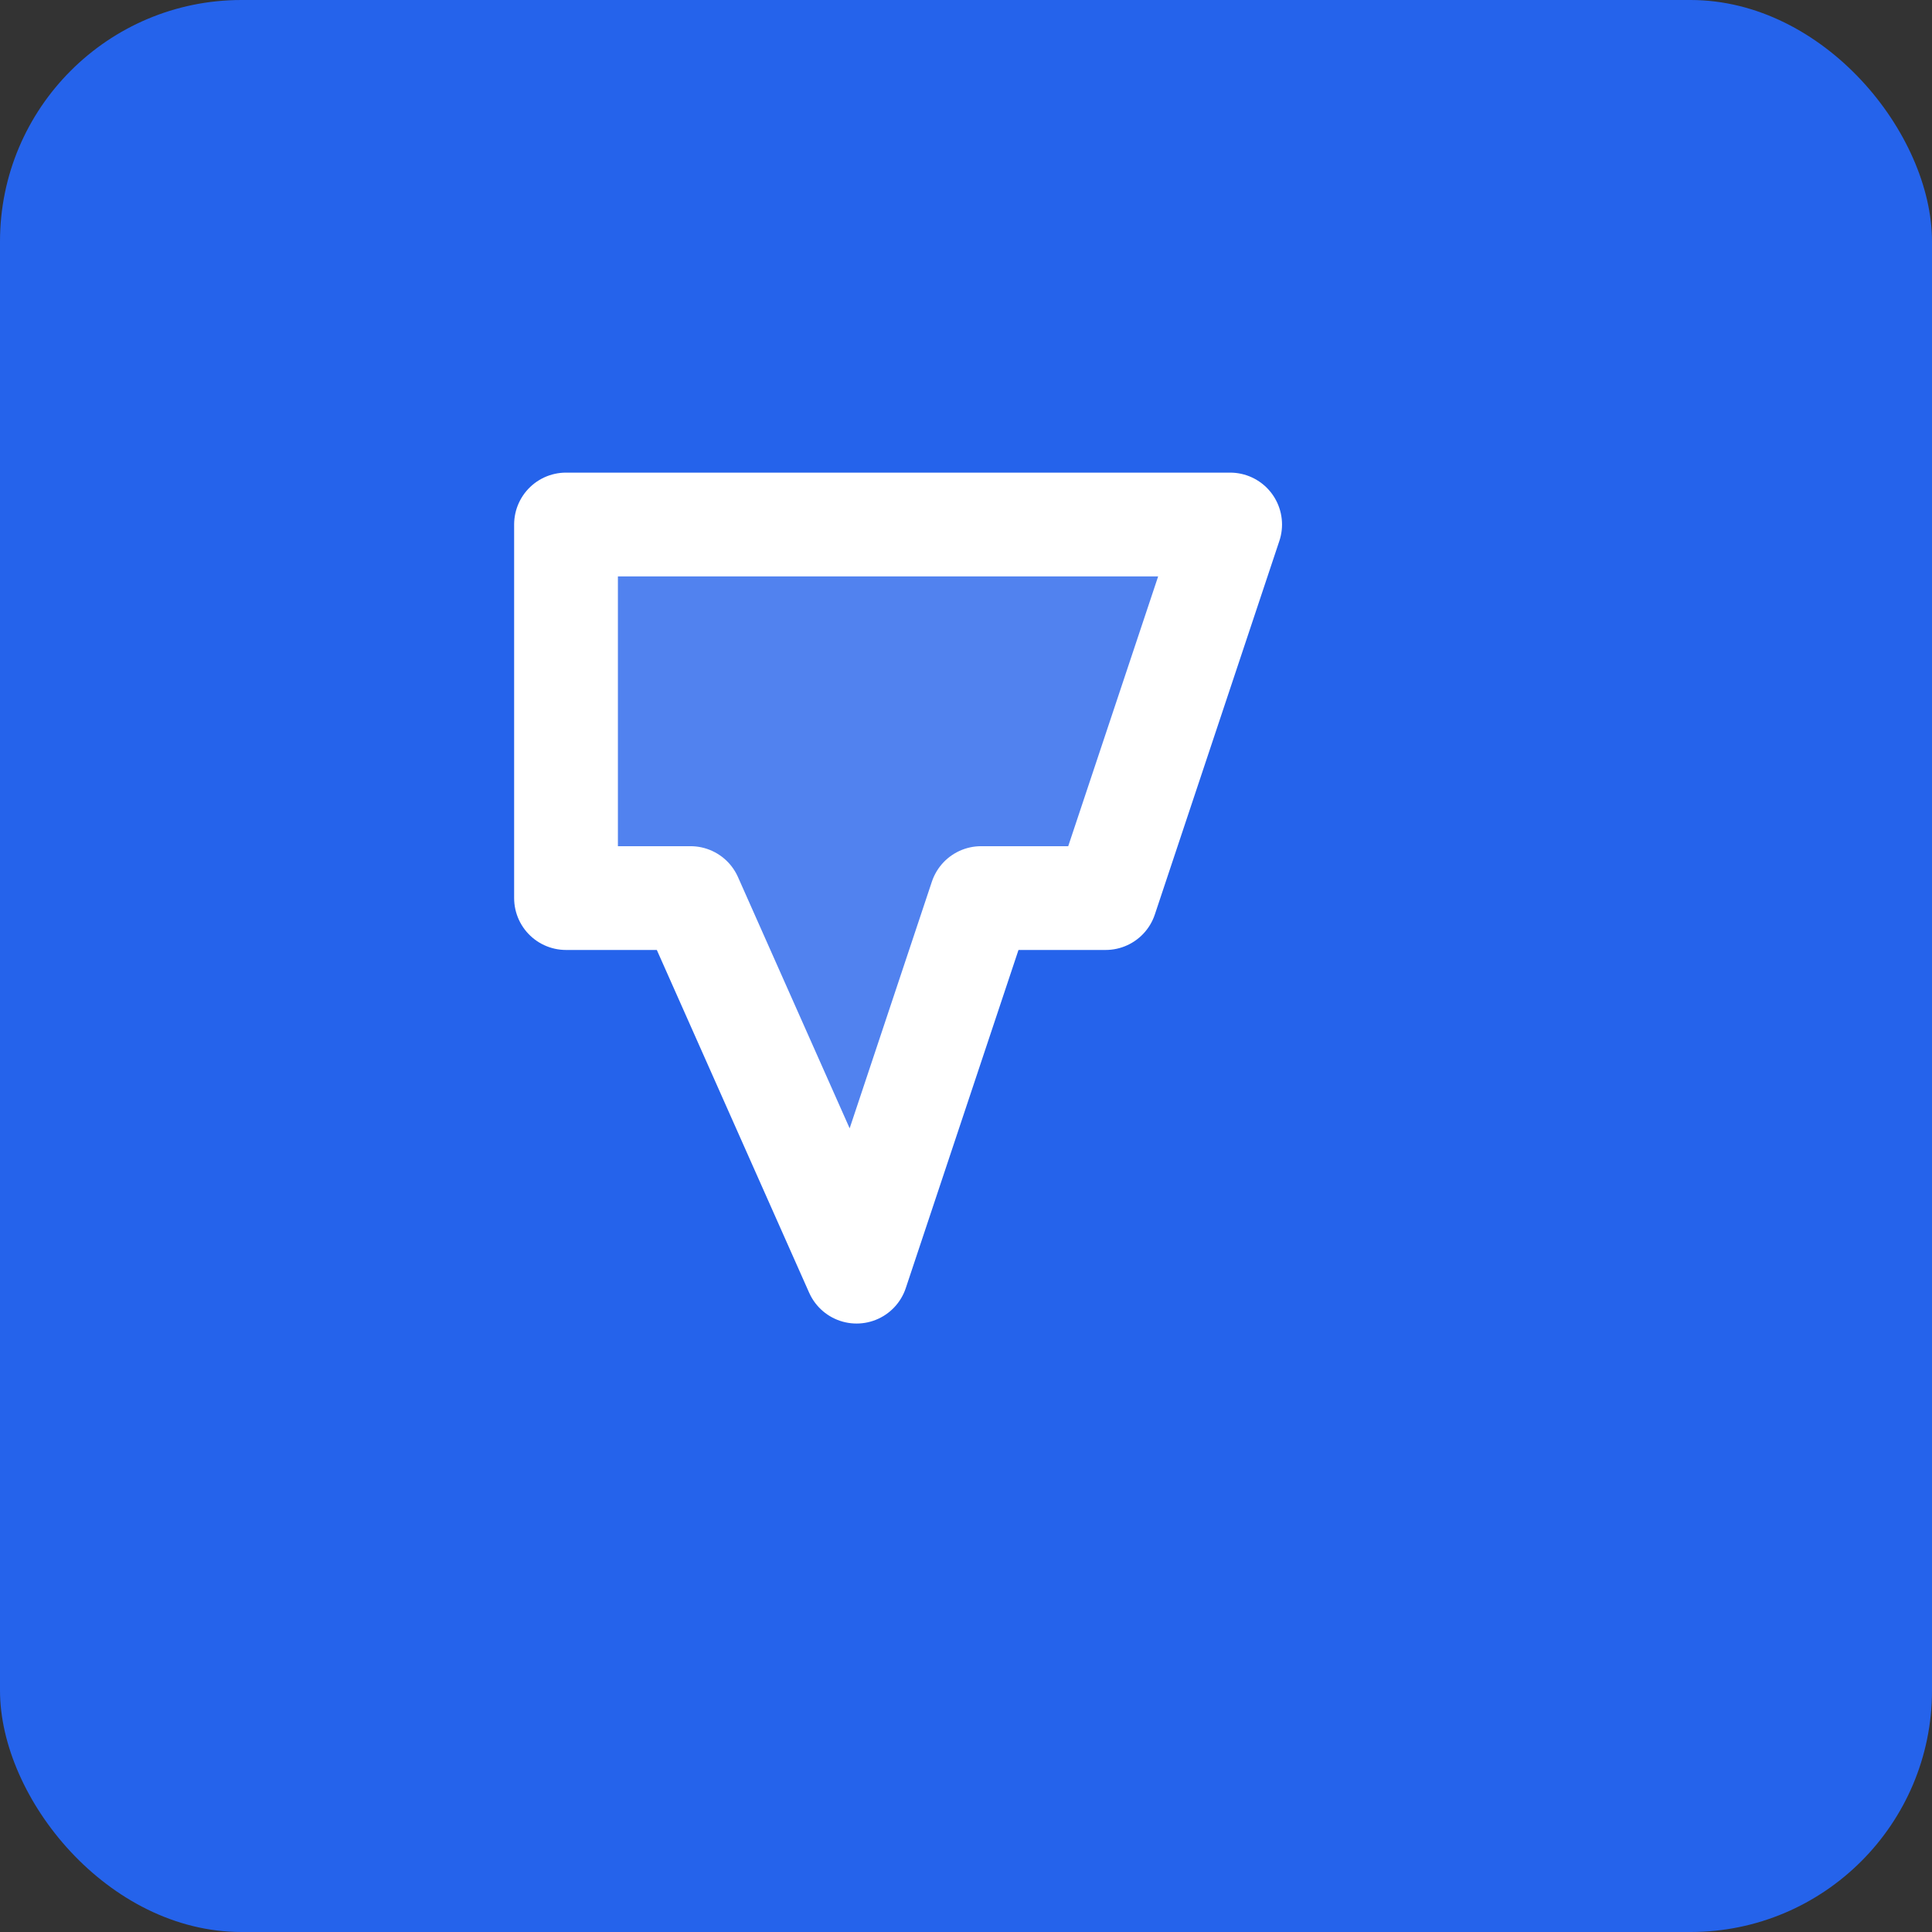
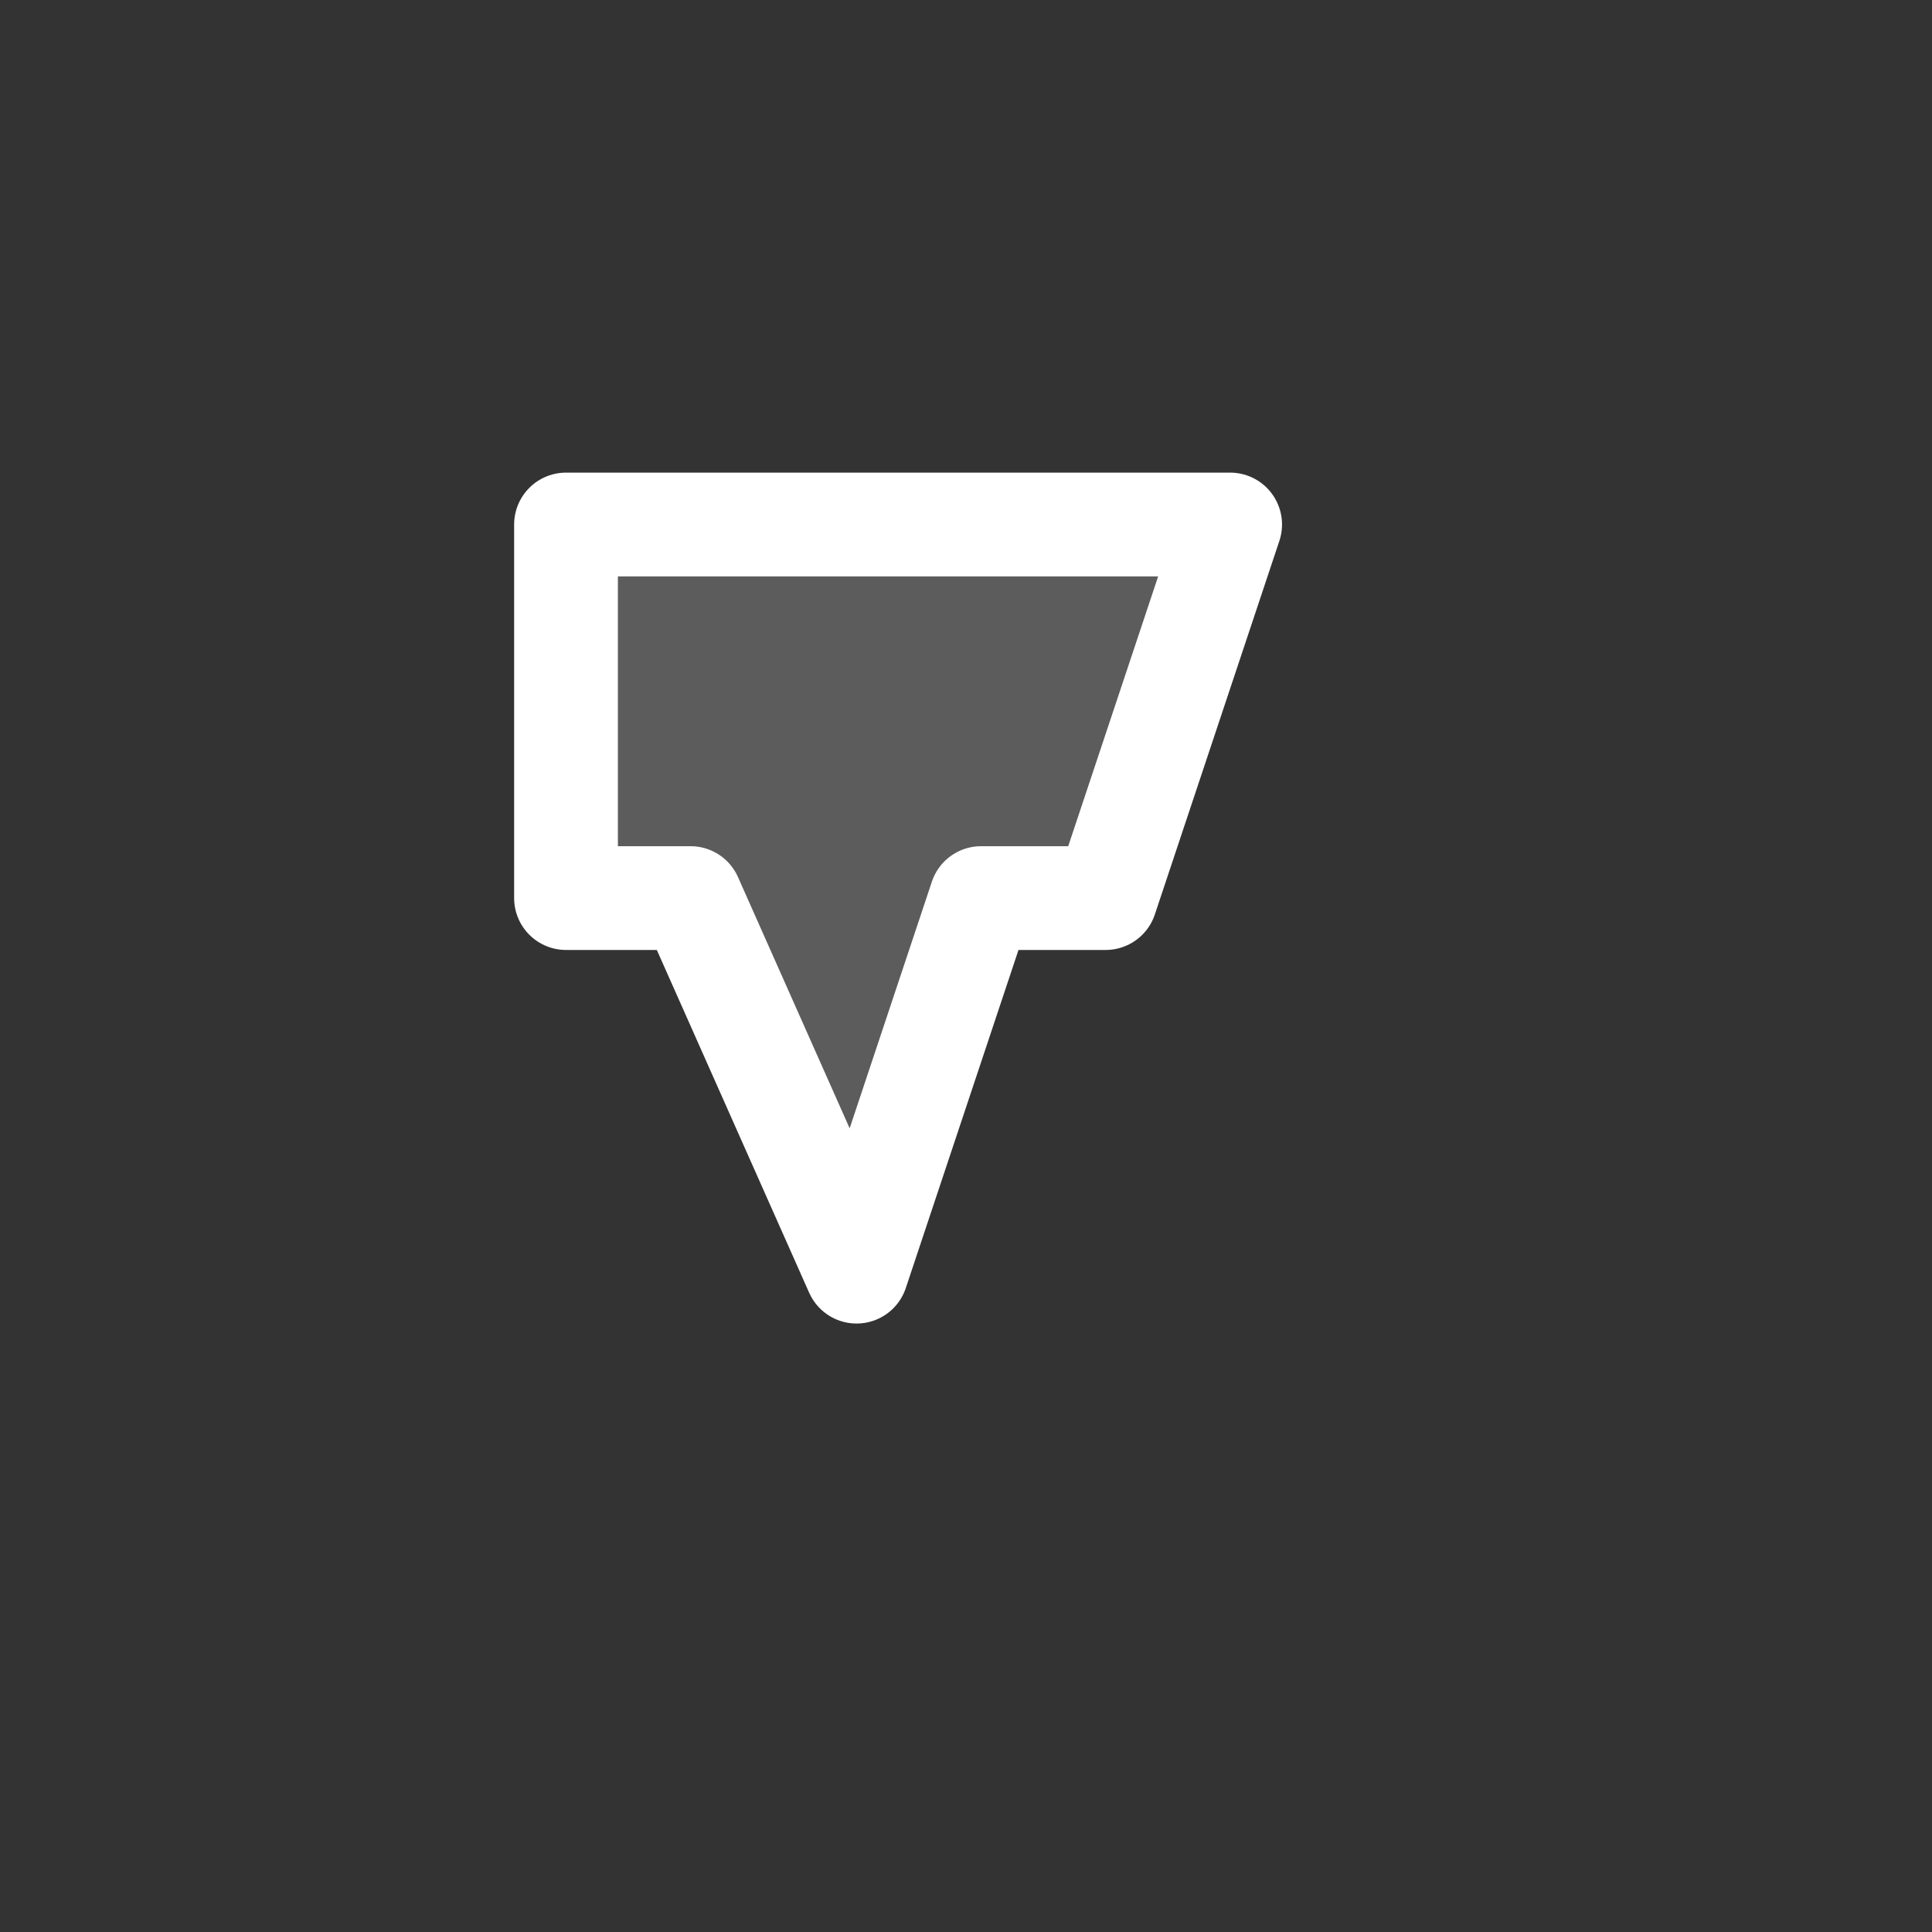
<svg xmlns="http://www.w3.org/2000/svg" width="100%" height="100%" viewBox="0 0 512 512" fill="none">
  <rect x="0" y="0" width="512" height="512" fill="#333333" stroke="none" />
-   <rect width="512" height="512" rx="64" fill="#2563EB" />
  <g transform="matrix(11,0,0,11,106,106)">
    <path d="M4 3L20 3L17 12L14 12L11 21L7 12L4 12L4 3Z" stroke="white" stroke-width="2.5" stroke-linecap="round" stroke-linejoin="round" fill="rgba(255, 255, 255, 0.2)" />
  </g>
</svg>